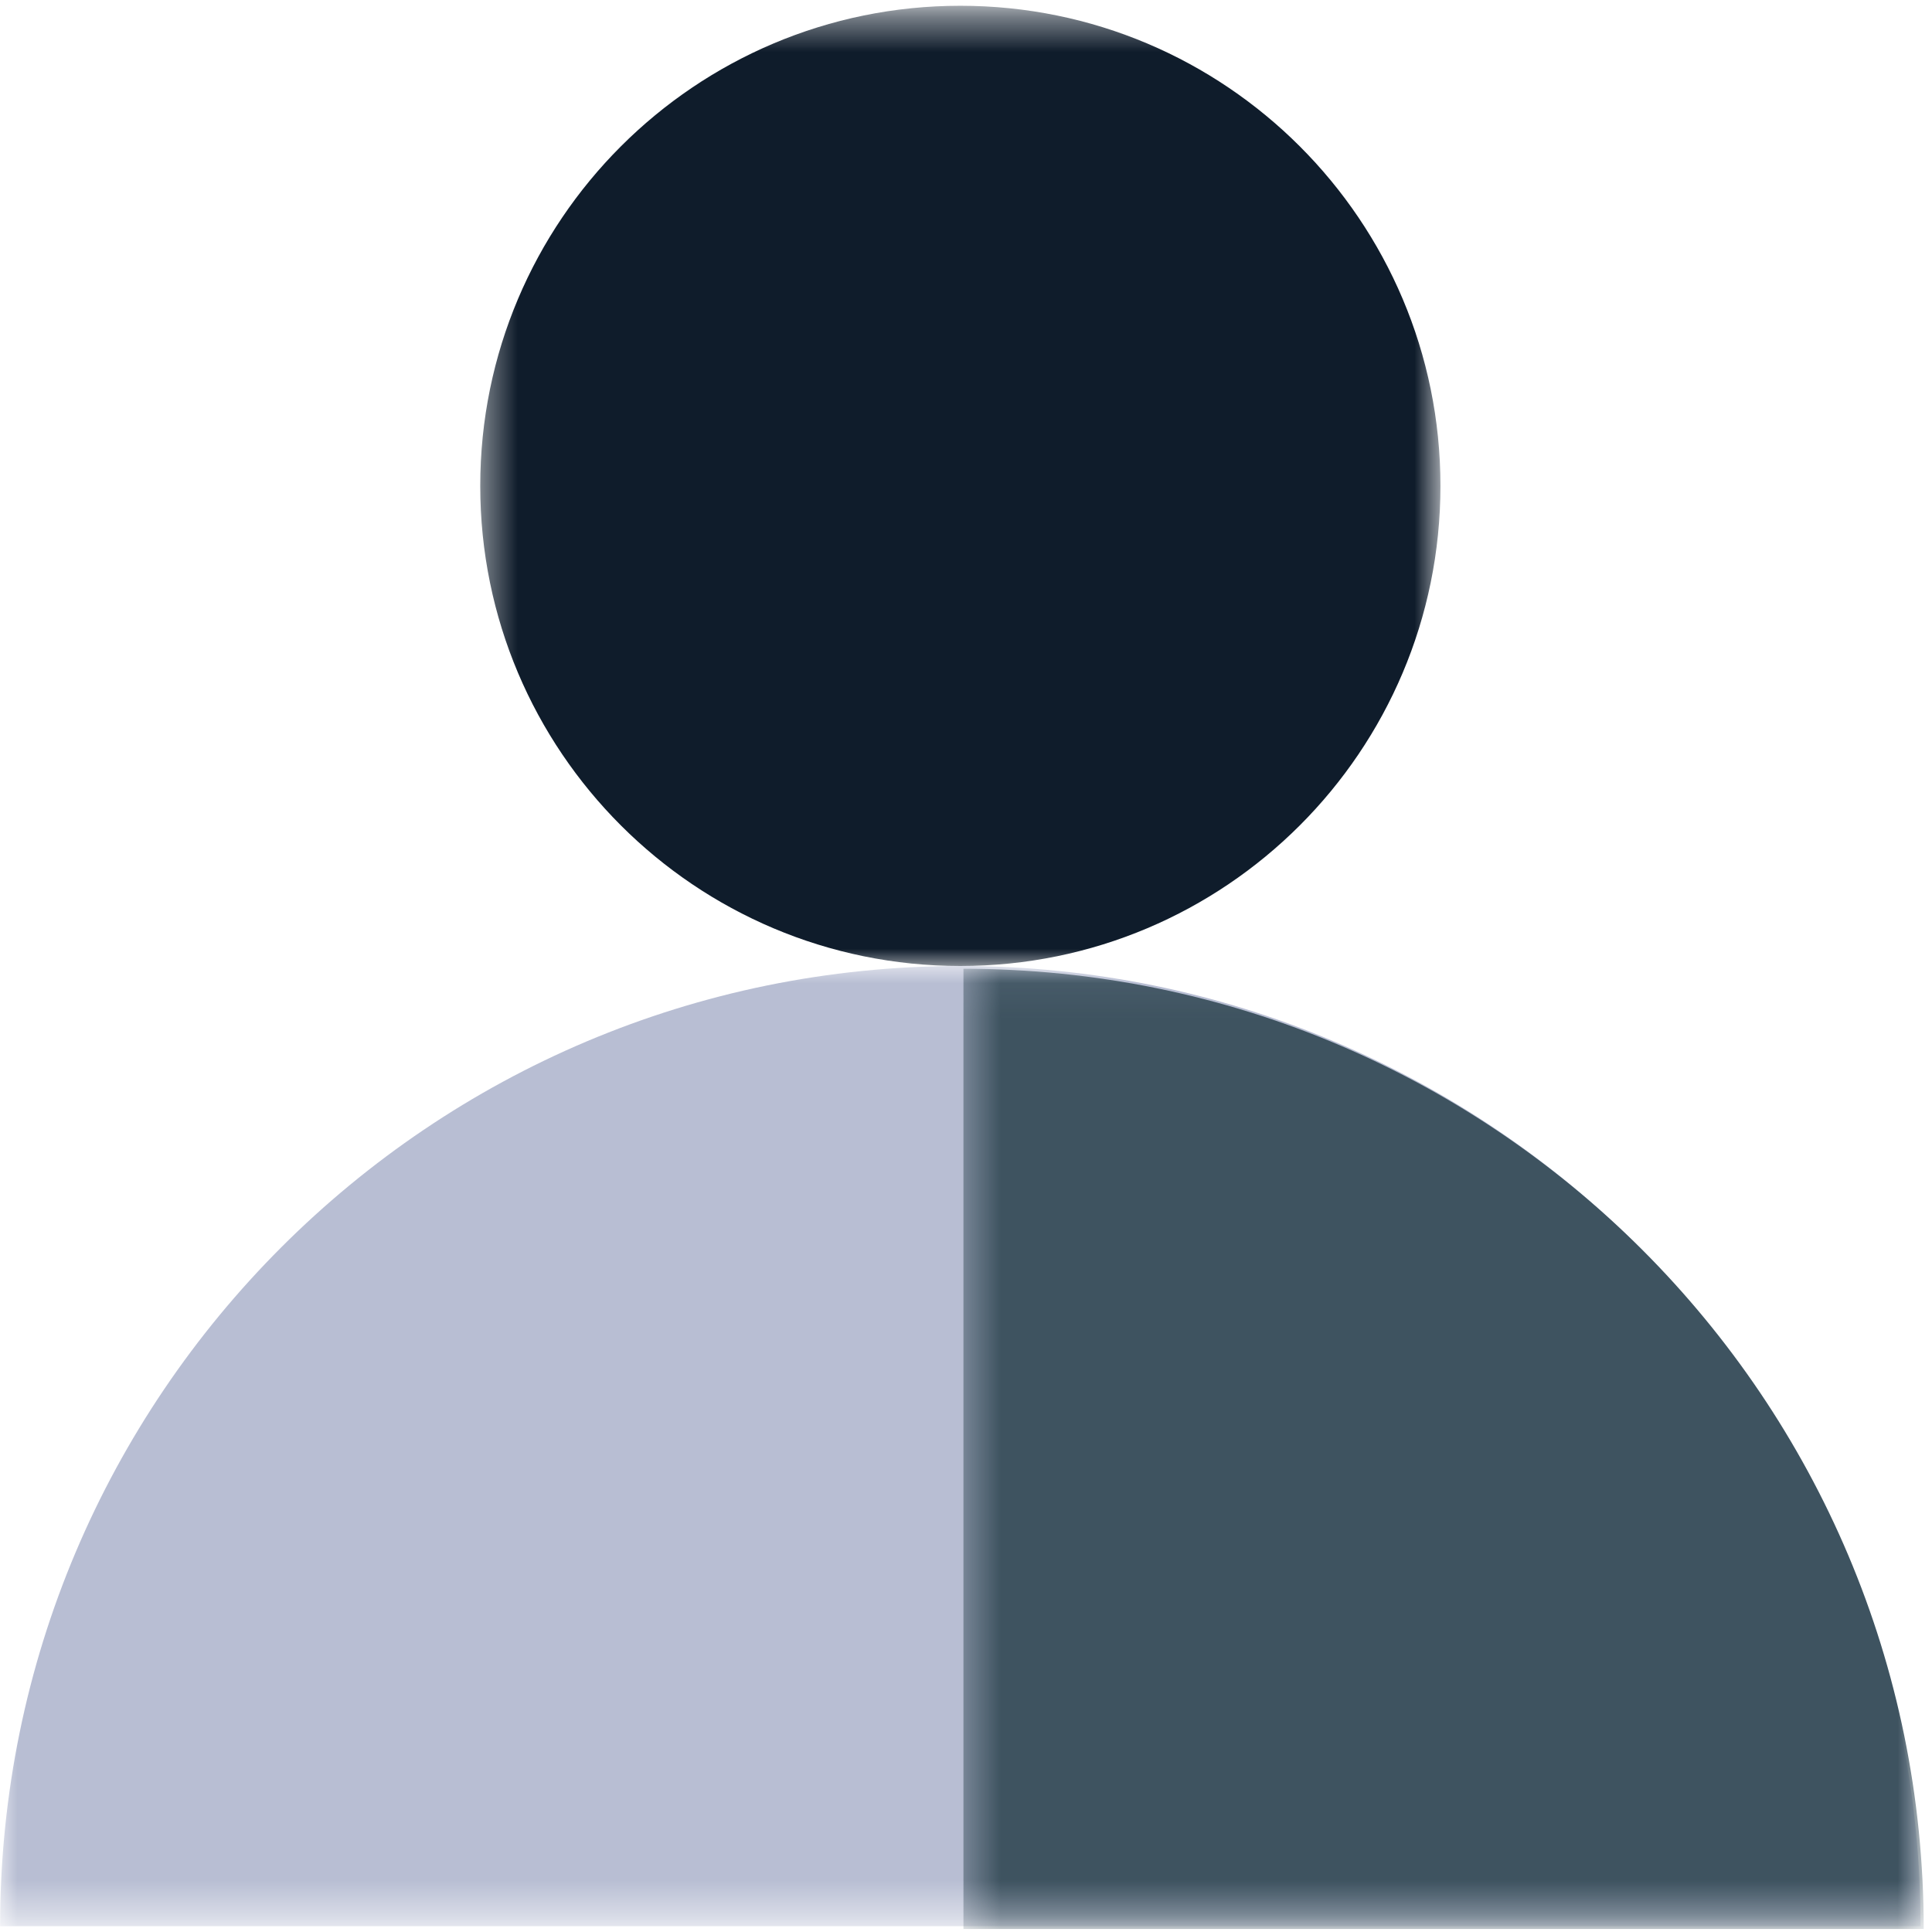
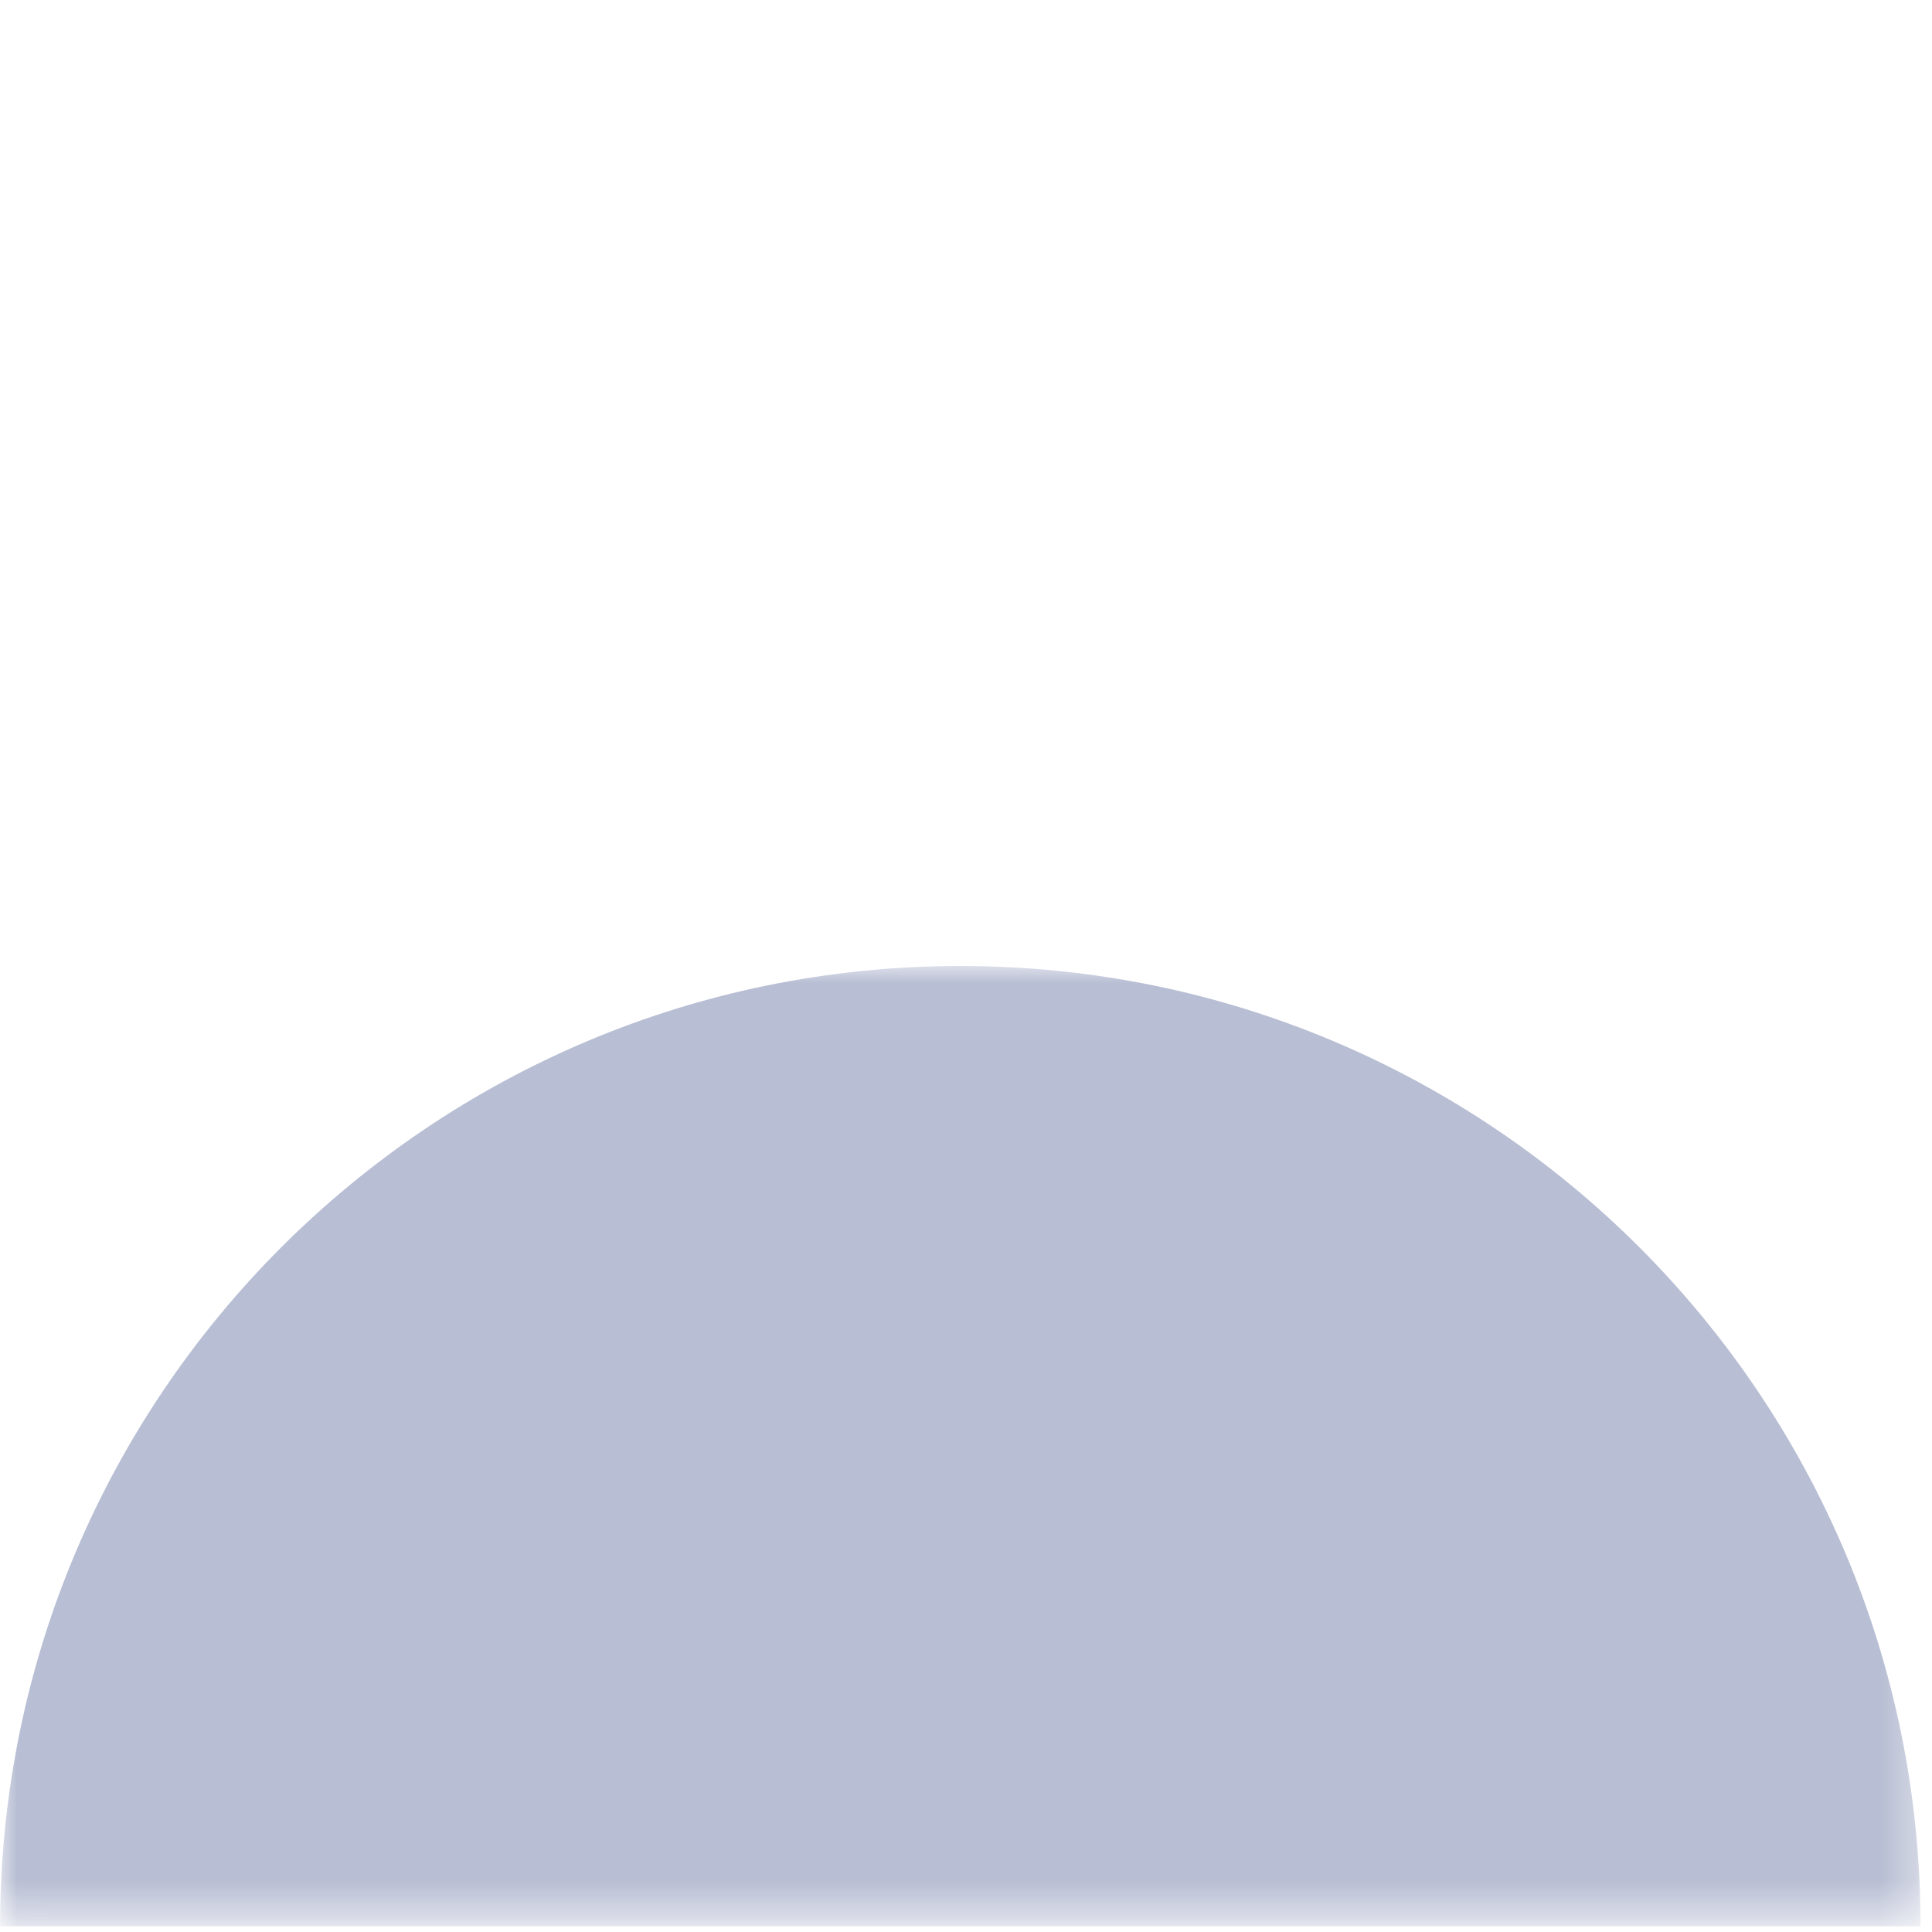
<svg xmlns="http://www.w3.org/2000/svg" xmlns:xlink="http://www.w3.org/1999/xlink" width="56" height="56" viewBox="0 0 56 56">
  <defs>
-     <path id="a" d="M.42.427h27.832V28H.42z" />
    <path id="c" d="M.003 0h55.665v27.573H.003z" />
-     <path id="e" d="M.426.08h27.746v27.494H.426z" />
  </defs>
  <g fill="none" fill-rule="evenodd">
    <g transform="translate(13.5)">
      <mask id="b" fill="#fff">
        <use xlink:href="#a" />
      </mask>
      <path fill="#0F1C2B" d="M.42 14.084C.42 6.398 6.65.167 14.336.167s13.916 6.23 13.916 13.917c0 7.685-6.23 13.916-13.916 13.916S.42 21.77.42 14.084" mask="url(#b)" />
    </g>
    <g transform="translate(0 28)">
      <mask id="d" fill="#fff">
        <use xlink:href="#c" />
      </mask>
      <path fill="#B8BED3" d="M27.836 0c15.371 0 27.832 12.46 27.832 27.832H.003C.003 12.461 12.464 0 27.836 0" mask="url(#d)" />
    </g>
    <g transform="translate(27.5 28)">
      <mask id="f" fill="#fff">
        <use xlink:href="#e" />
      </mask>
-       <path fill="#3E5360" d="M28.259 27.912H.426V.08C15.798.08 28.26 12.54 28.26 27.912" mask="url(#f)" />
    </g>
  </g>
</svg>